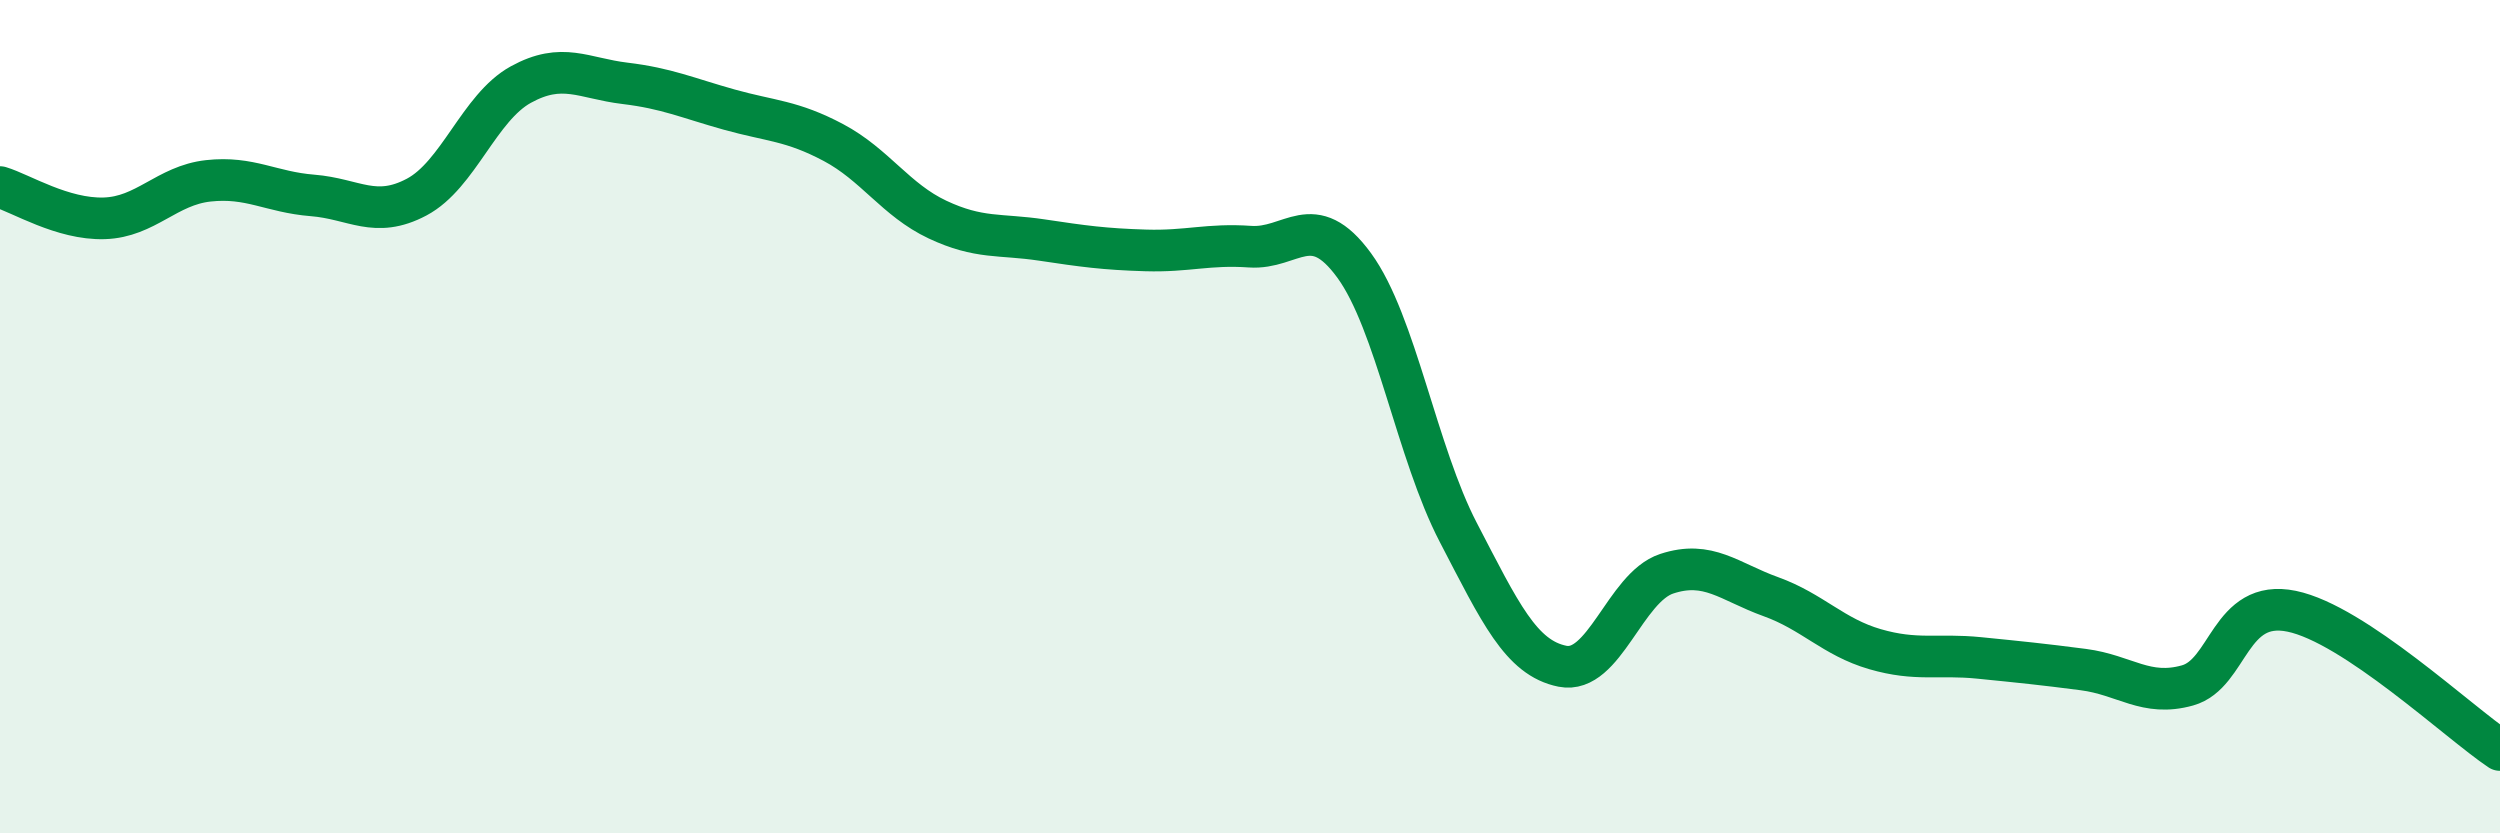
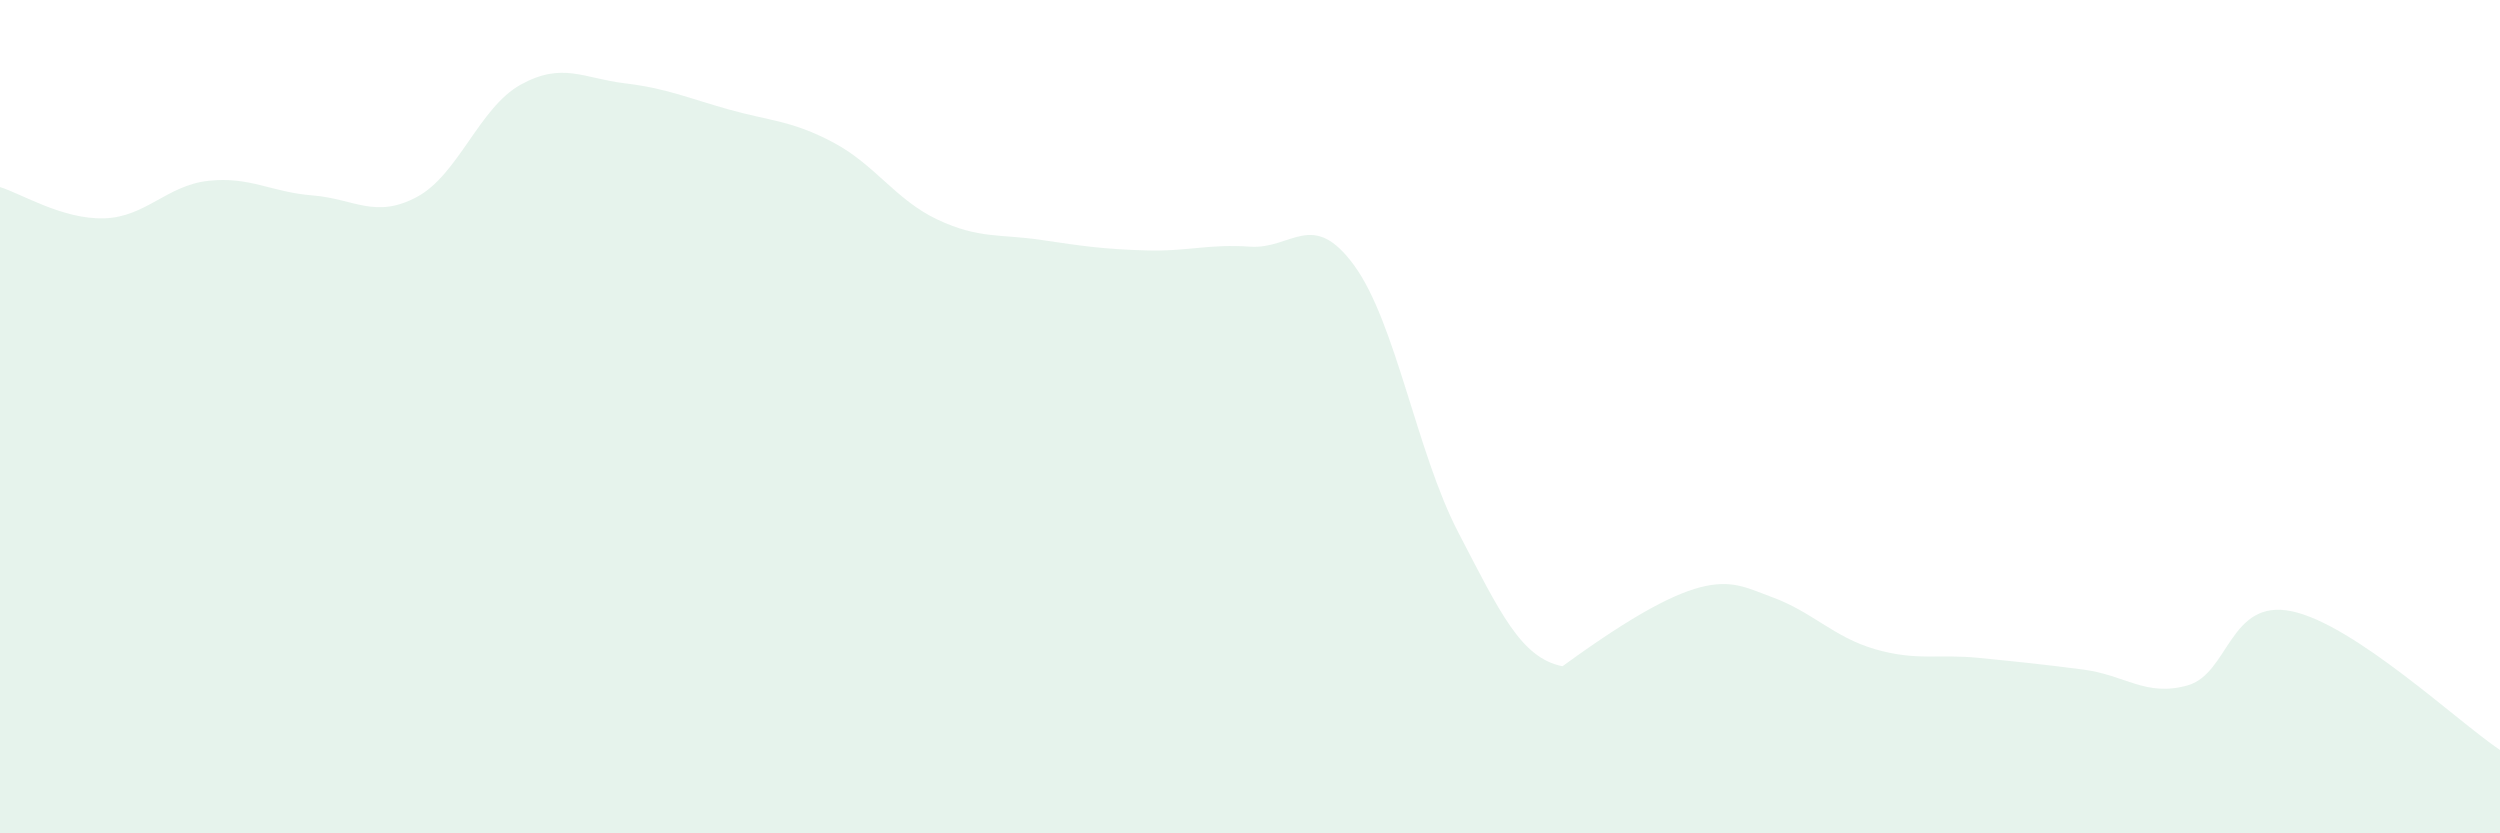
<svg xmlns="http://www.w3.org/2000/svg" width="60" height="20" viewBox="0 0 60 20">
-   <path d="M 0,4.49 C 0.5,4.64 1.5,5.27 2.5,5.24 C 3.5,5.21 4,4.45 5,4.34 C 6,4.23 6.5,4.61 7.5,4.69 C 8.5,4.77 9,5.26 10,4.73 C 11,4.2 11.5,2.58 12.5,2.03 C 13.5,1.48 14,1.88 15,2 C 16,2.12 16.5,2.35 17.5,2.63 C 18.5,2.91 19,2.89 20,3.42 C 21,3.95 21.5,4.8 22.5,5.27 C 23.5,5.74 24,5.61 25,5.76 C 26,5.91 26.5,5.98 27.5,6.01 C 28.5,6.04 29,5.85 30,5.92 C 31,5.99 31.5,5 32.5,6.37 C 33.5,7.74 34,10.86 35,12.78 C 36,14.7 36.5,15.79 37.5,15.99 C 38.5,16.19 39,14.1 40,13.77 C 41,13.44 41.5,13.96 42.5,14.32 C 43.5,14.68 44,15.29 45,15.58 C 46,15.87 46.5,15.69 47.5,15.79 C 48.5,15.89 49,15.94 50,16.07 C 51,16.2 51.5,16.73 52.5,16.45 C 53.5,16.17 53.5,14.36 55,14.67 C 56.5,14.98 59,17.33 60,18L60 20L0 20Z" fill="#008740" opacity="0.1" stroke-linecap="round" stroke-linejoin="round" />
-   <path d="M 0,4.49 C 0.5,4.64 1.5,5.27 2.5,5.24 C 3.5,5.21 4,4.45 5,4.34 C 6,4.23 6.5,4.61 7.5,4.69 C 8.5,4.77 9,5.26 10,4.73 C 11,4.2 11.5,2.58 12.5,2.03 C 13.5,1.48 14,1.88 15,2 C 16,2.12 16.5,2.35 17.5,2.63 C 18.5,2.91 19,2.89 20,3.42 C 21,3.95 21.5,4.8 22.5,5.27 C 23.5,5.74 24,5.61 25,5.76 C 26,5.91 26.5,5.98 27.5,6.01 C 28.5,6.04 29,5.85 30,5.92 C 31,5.99 31.5,5 32.5,6.37 C 33.5,7.74 34,10.86 35,12.78 C 36,14.7 36.5,15.79 37.5,15.99 C 38.5,16.19 39,14.1 40,13.77 C 41,13.44 41.5,13.96 42.5,14.32 C 43.5,14.68 44,15.29 45,15.58 C 46,15.87 46.5,15.69 47.5,15.79 C 48.5,15.89 49,15.94 50,16.07 C 51,16.2 51.5,16.73 52.5,16.45 C 53.5,16.17 53.5,14.36 55,14.67 C 56.5,14.98 59,17.33 60,18" stroke="#008740" stroke-width="1" fill="none" stroke-linecap="round" stroke-linejoin="round" />
+   <path d="M 0,4.49 C 0.5,4.64 1.5,5.27 2.5,5.24 C 3.5,5.21 4,4.45 5,4.34 C 6,4.23 6.5,4.61 7.5,4.69 C 8.5,4.77 9,5.26 10,4.73 C 11,4.2 11.5,2.58 12.5,2.03 C 13.5,1.48 14,1.88 15,2 C 16,2.12 16.5,2.35 17.5,2.63 C 18.5,2.91 19,2.89 20,3.42 C 21,3.95 21.5,4.8 22.5,5.27 C 23.5,5.74 24,5.61 25,5.76 C 26,5.91 26.5,5.98 27.5,6.01 C 28.5,6.04 29,5.85 30,5.92 C 31,5.99 31.5,5 32.5,6.37 C 33.5,7.74 34,10.86 35,12.78 C 36,14.7 36.5,15.79 37.5,15.99 C 41,13.44 41.5,13.96 42.5,14.32 C 43.5,14.68 44,15.29 45,15.58 C 46,15.87 46.5,15.69 47.5,15.79 C 48.5,15.89 49,15.94 50,16.07 C 51,16.2 51.5,16.73 52.5,16.45 C 53.5,16.17 53.5,14.36 55,14.67 C 56.5,14.98 59,17.33 60,18L60 20L0 20Z" fill="#008740" opacity="0.1" stroke-linecap="round" stroke-linejoin="round" />
</svg>